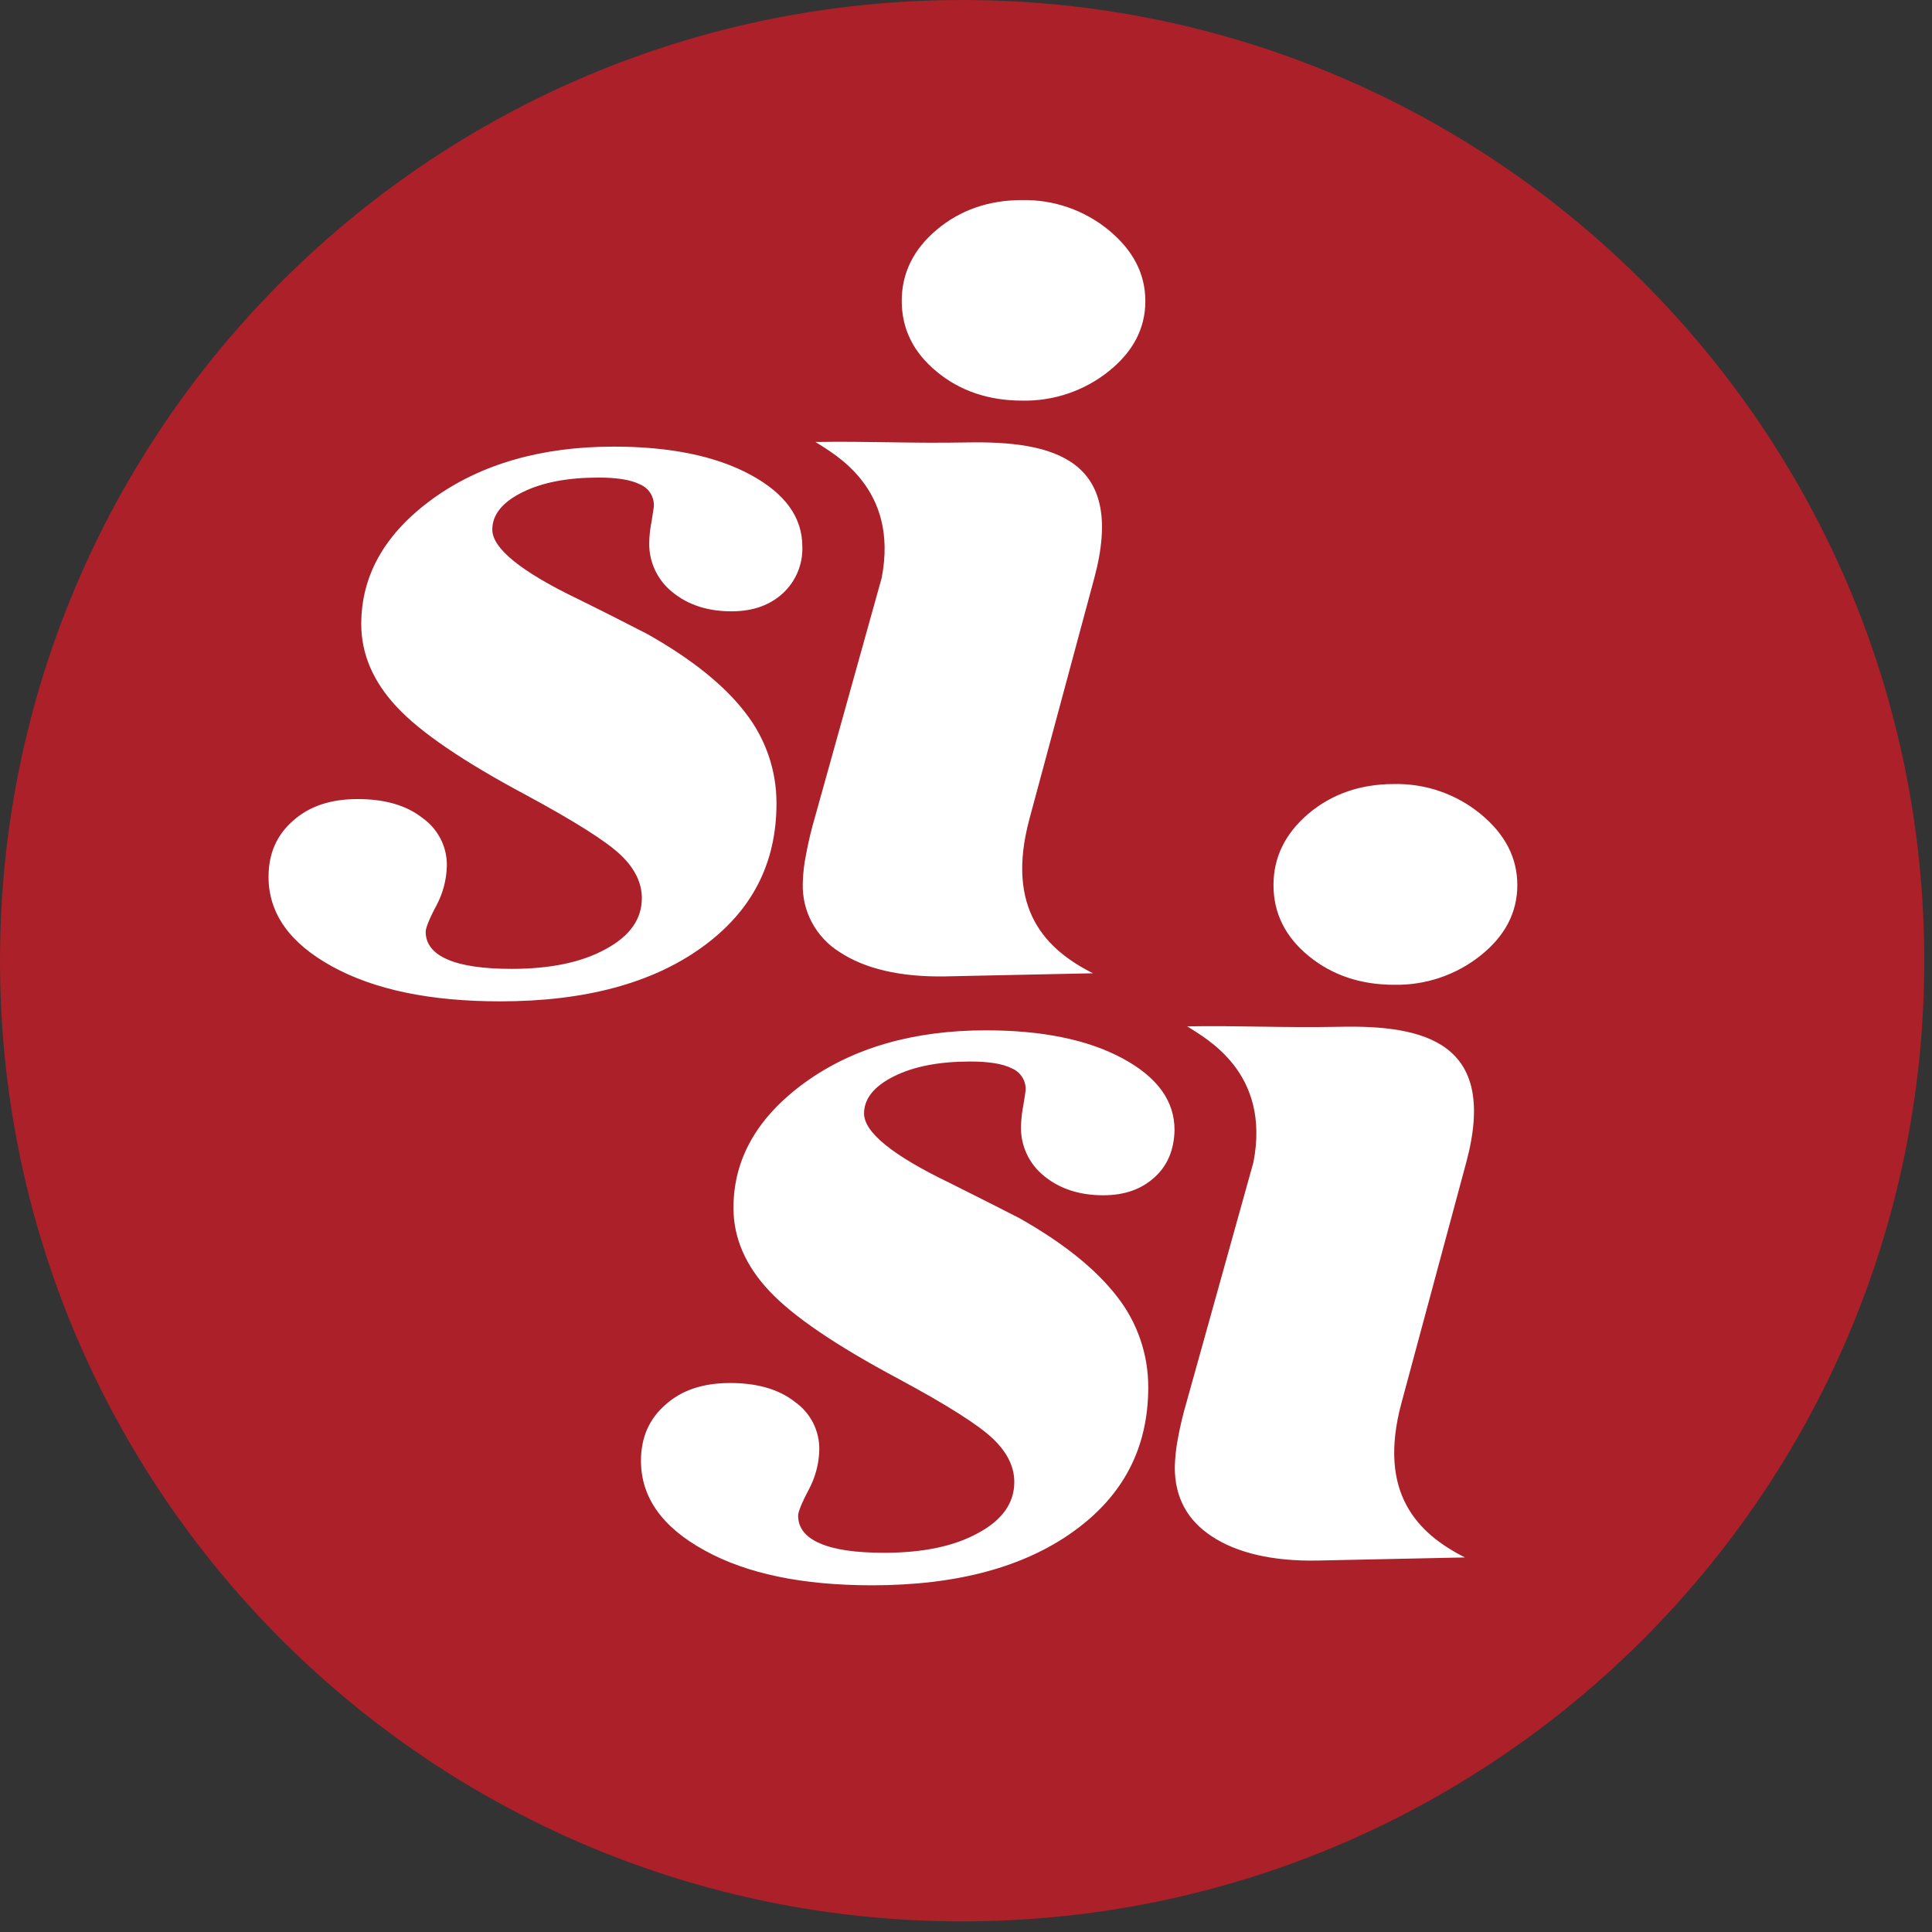
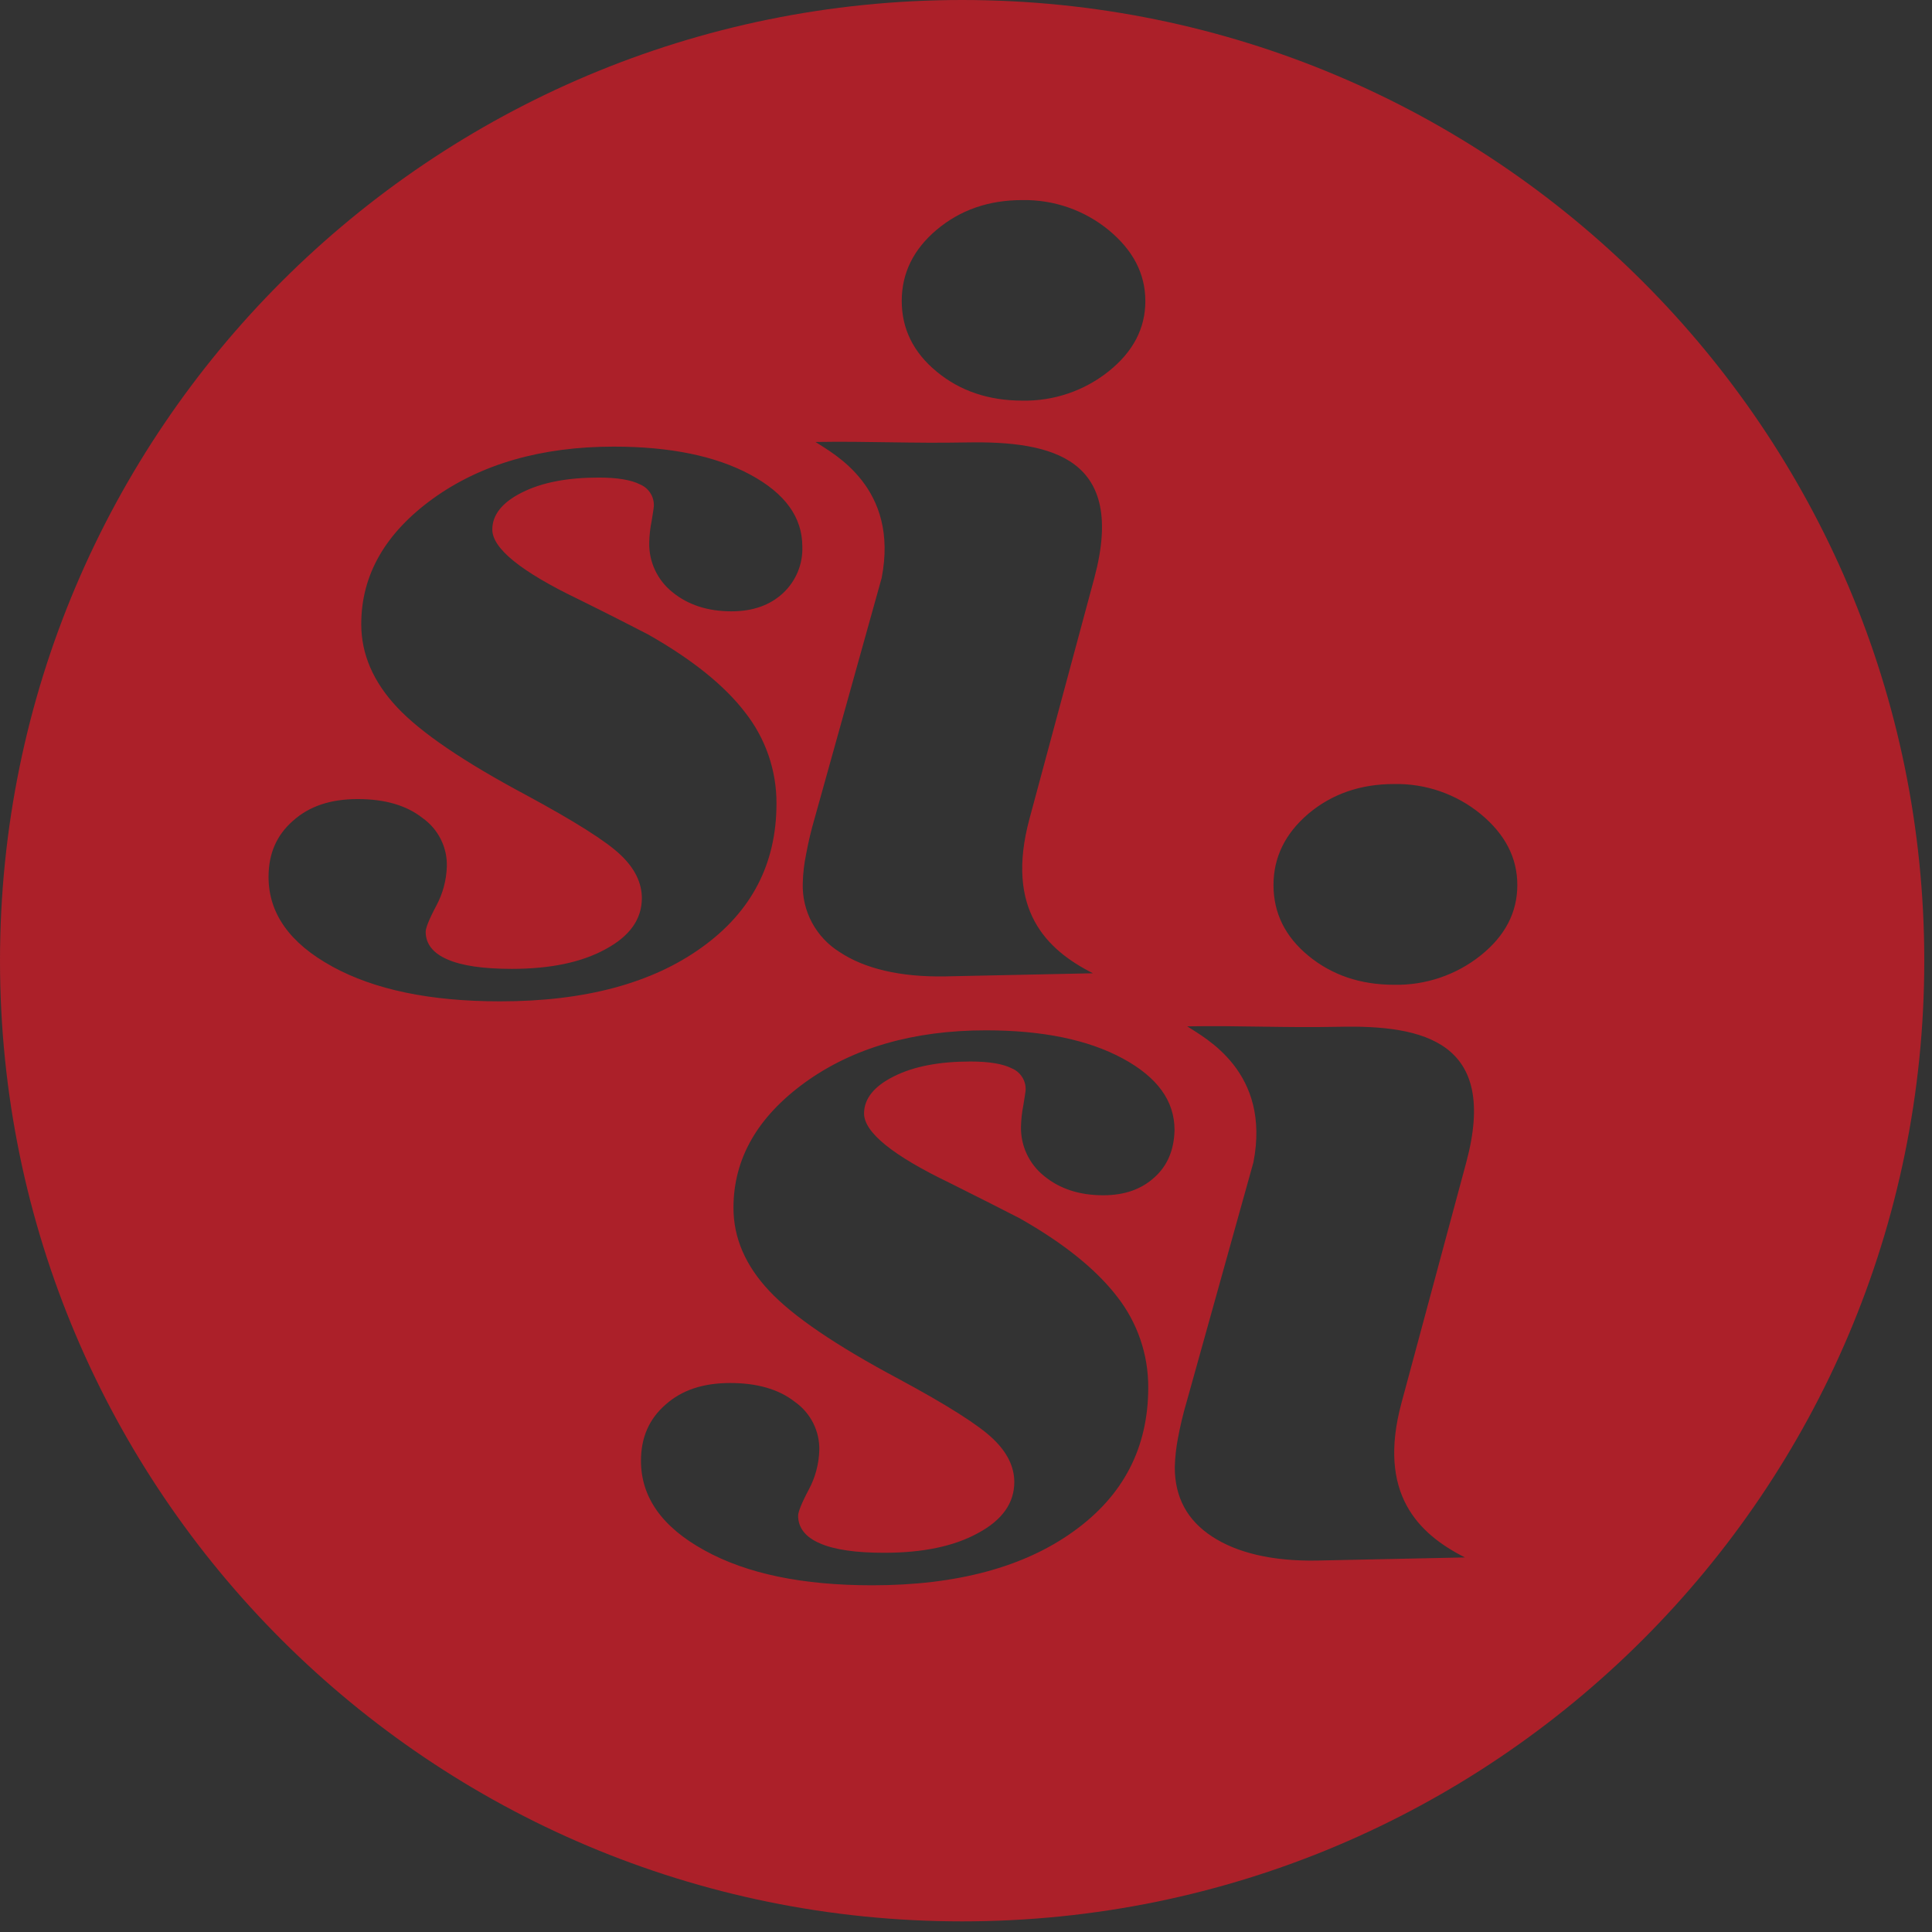
<svg xmlns="http://www.w3.org/2000/svg" width="64" height="64" viewBox="0 0 64 64" fill="none">
  <rect x="0" y="0" width="64" height="64" fill="#333333" stroke="none" />
-   <path d="M31.974 58.315C46.806 58.315 58.829 46.455 58.829 31.824C58.829 17.194 46.806 5.333 31.974 5.333C17.143 5.333 5.12 17.194 5.12 31.824C5.12 46.455 17.143 58.315 31.974 58.315Z" fill="white" />
  <path d="M31.872 0C14.271 0 0 14.246 0 31.824C0 49.402 14.271 63.648 31.872 63.648C49.473 63.648 63.744 49.402 63.744 31.824C63.744 14.246 49.48 0 31.872 0ZM31.03 7.61C31.806 6.958 32.751 6.628 33.858 6.628C34.905 6.608 35.924 6.962 36.73 7.625C37.535 8.291 37.941 9.067 37.941 9.976C37.941 10.877 37.535 11.653 36.73 12.297C35.918 12.948 34.901 13.293 33.858 13.271C32.751 13.271 31.798 12.949 31.03 12.312C30.255 11.675 29.871 10.891 29.871 9.968C29.871 9.053 30.255 8.262 31.03 7.61ZM26.704 28.294C26.779 27.886 26.875 27.483 26.992 27.085L29.206 19.146C29.79 16.15 27.604 15.029 27.014 14.641C28.793 14.612 30.144 14.692 32.026 14.656C34.862 14.605 37.32 15.176 36.249 19.153L34.101 27.129C33.296 30.125 34.655 31.458 36.205 32.241L31.325 32.344C29.804 32.373 28.637 32.08 27.826 31.546C27.435 31.305 27.115 30.966 26.899 30.564C26.682 30.161 26.577 29.709 26.593 29.253C26.6 28.931 26.638 28.61 26.704 28.294V28.294ZM11.001 32.014C9.598 31.245 8.896 30.257 8.896 29.048C8.896 28.279 9.162 27.664 9.708 27.188C10.247 26.704 10.956 26.47 11.849 26.47C12.742 26.47 13.459 26.675 13.99 27.092C14.249 27.274 14.458 27.516 14.6 27.797C14.742 28.078 14.811 28.39 14.802 28.704C14.788 29.156 14.669 29.6 14.455 30C14.212 30.454 14.101 30.747 14.101 30.864C14.101 31.267 14.344 31.575 14.817 31.78C15.297 31.992 16.013 32.095 16.951 32.095C18.221 32.095 19.262 31.882 20.059 31.443C20.864 31.011 21.262 30.447 21.262 29.751C21.262 29.253 21.033 28.77 20.561 28.323C20.088 27.869 19.04 27.209 17.43 26.338C15.356 25.232 13.928 24.26 13.148 23.423C12.366 22.588 11.967 21.672 11.967 20.676C11.967 19.043 12.764 17.659 14.344 16.516C15.931 15.373 17.932 14.795 20.332 14.795C22.2 14.795 23.708 15.105 24.858 15.725C26.01 16.347 26.578 17.138 26.578 18.105C26.589 18.393 26.537 18.681 26.426 18.947C26.315 19.214 26.148 19.454 25.936 19.651C25.507 20.046 24.946 20.251 24.23 20.251C23.447 20.251 22.79 20.039 22.273 19.614C22.028 19.418 21.832 19.169 21.699 18.886C21.566 18.603 21.5 18.293 21.506 17.981C21.511 17.737 21.538 17.495 21.587 17.256C21.631 16.977 21.66 16.809 21.66 16.75C21.664 16.601 21.622 16.454 21.541 16.329C21.459 16.203 21.341 16.105 21.203 16.047C20.9 15.893 20.435 15.82 19.83 15.82C18.803 15.82 17.954 15.981 17.297 16.311C16.633 16.641 16.308 17.058 16.308 17.541C16.308 18.164 17.253 18.933 19.158 19.849C20.125 20.325 20.893 20.72 21.462 21.013C22.924 21.841 23.999 22.705 24.688 23.606C25.362 24.466 25.726 25.526 25.722 26.616C25.722 28.608 24.902 30.197 23.248 31.384C21.602 32.571 19.372 33.171 16.574 33.171C14.249 33.172 12.403 32.784 11.001 32.015V32.014ZM38.251 38.994C37.823 39.39 37.262 39.595 36.545 39.595C35.763 39.595 35.106 39.383 34.589 38.958C34.344 38.762 34.147 38.513 34.014 38.23C33.881 37.946 33.815 37.637 33.821 37.325C33.827 37.081 33.854 36.838 33.902 36.599C33.946 36.321 33.976 36.145 33.976 36.094C33.98 35.945 33.938 35.798 33.856 35.673C33.775 35.547 33.657 35.449 33.518 35.391C33.215 35.237 32.75 35.164 32.145 35.164C31.119 35.164 30.27 35.325 29.613 35.655C28.948 35.985 28.623 36.402 28.623 36.885C28.623 37.507 29.568 38.277 31.473 39.192C32.44 39.676 33.208 40.064 33.777 40.357C35.239 41.185 36.309 42.049 37.004 42.95C37.678 43.81 38.041 44.87 38.037 45.96C38.037 47.952 37.218 49.542 35.564 50.728C33.918 51.915 31.688 52.515 28.89 52.515C26.586 52.515 24.741 52.134 23.338 51.358C21.935 50.589 21.234 49.6 21.233 48.392C21.233 47.623 21.499 47.008 22.046 46.531C22.585 46.048 23.293 45.814 24.187 45.814C25.08 45.814 25.796 46.019 26.328 46.436C26.587 46.617 26.796 46.859 26.938 47.14C27.079 47.422 27.149 47.733 27.14 48.047C27.126 48.5 27.007 48.943 26.793 49.343C26.55 49.798 26.439 50.09 26.439 50.208C26.439 50.611 26.682 50.918 27.155 51.123C27.635 51.336 28.351 51.438 29.288 51.438C30.558 51.438 31.599 51.226 32.397 50.786C33.201 50.355 33.6 49.79 33.6 49.094C33.6 48.596 33.371 48.113 32.891 47.659C32.419 47.205 31.375 46.543 29.761 45.674C27.686 44.568 26.259 43.596 25.479 42.759C24.696 41.924 24.297 41.008 24.297 40.012C24.297 38.379 25.095 36.995 26.675 35.852C28.262 34.709 30.263 34.131 32.662 34.131C34.53 34.131 36.039 34.441 37.188 35.061C38.34 35.683 38.908 36.467 38.908 37.434C38.893 38.086 38.679 38.606 38.251 38.995V38.994ZM48.572 38.504L46.424 46.48C45.619 49.475 46.977 50.808 48.528 51.592L43.648 51.695C42.135 51.725 40.96 51.432 40.148 50.897C39.329 50.362 38.916 49.6 38.916 48.604C38.925 48.285 38.959 47.966 39.019 47.652C39.094 47.245 39.19 46.841 39.307 46.444L41.521 38.504C42.105 35.508 39.919 34.388 39.328 33.999C41.108 33.97 42.459 34.05 44.342 34.014C47.184 33.948 49.643 34.52 48.572 38.504V38.504ZM49.052 31.648C48.24 32.298 47.223 32.643 46.18 32.622C45.065 32.622 44.12 32.3 43.345 31.663C42.57 31.026 42.186 30.242 42.186 29.319C42.186 28.403 42.57 27.612 43.345 26.953C44.12 26.302 45.065 25.972 46.18 25.972C47.227 25.951 48.246 26.305 49.052 26.968C49.857 27.634 50.263 28.411 50.263 29.319C50.263 30.227 49.857 31.004 49.052 31.648V31.648Z" fill="#AC2029" />
</svg>